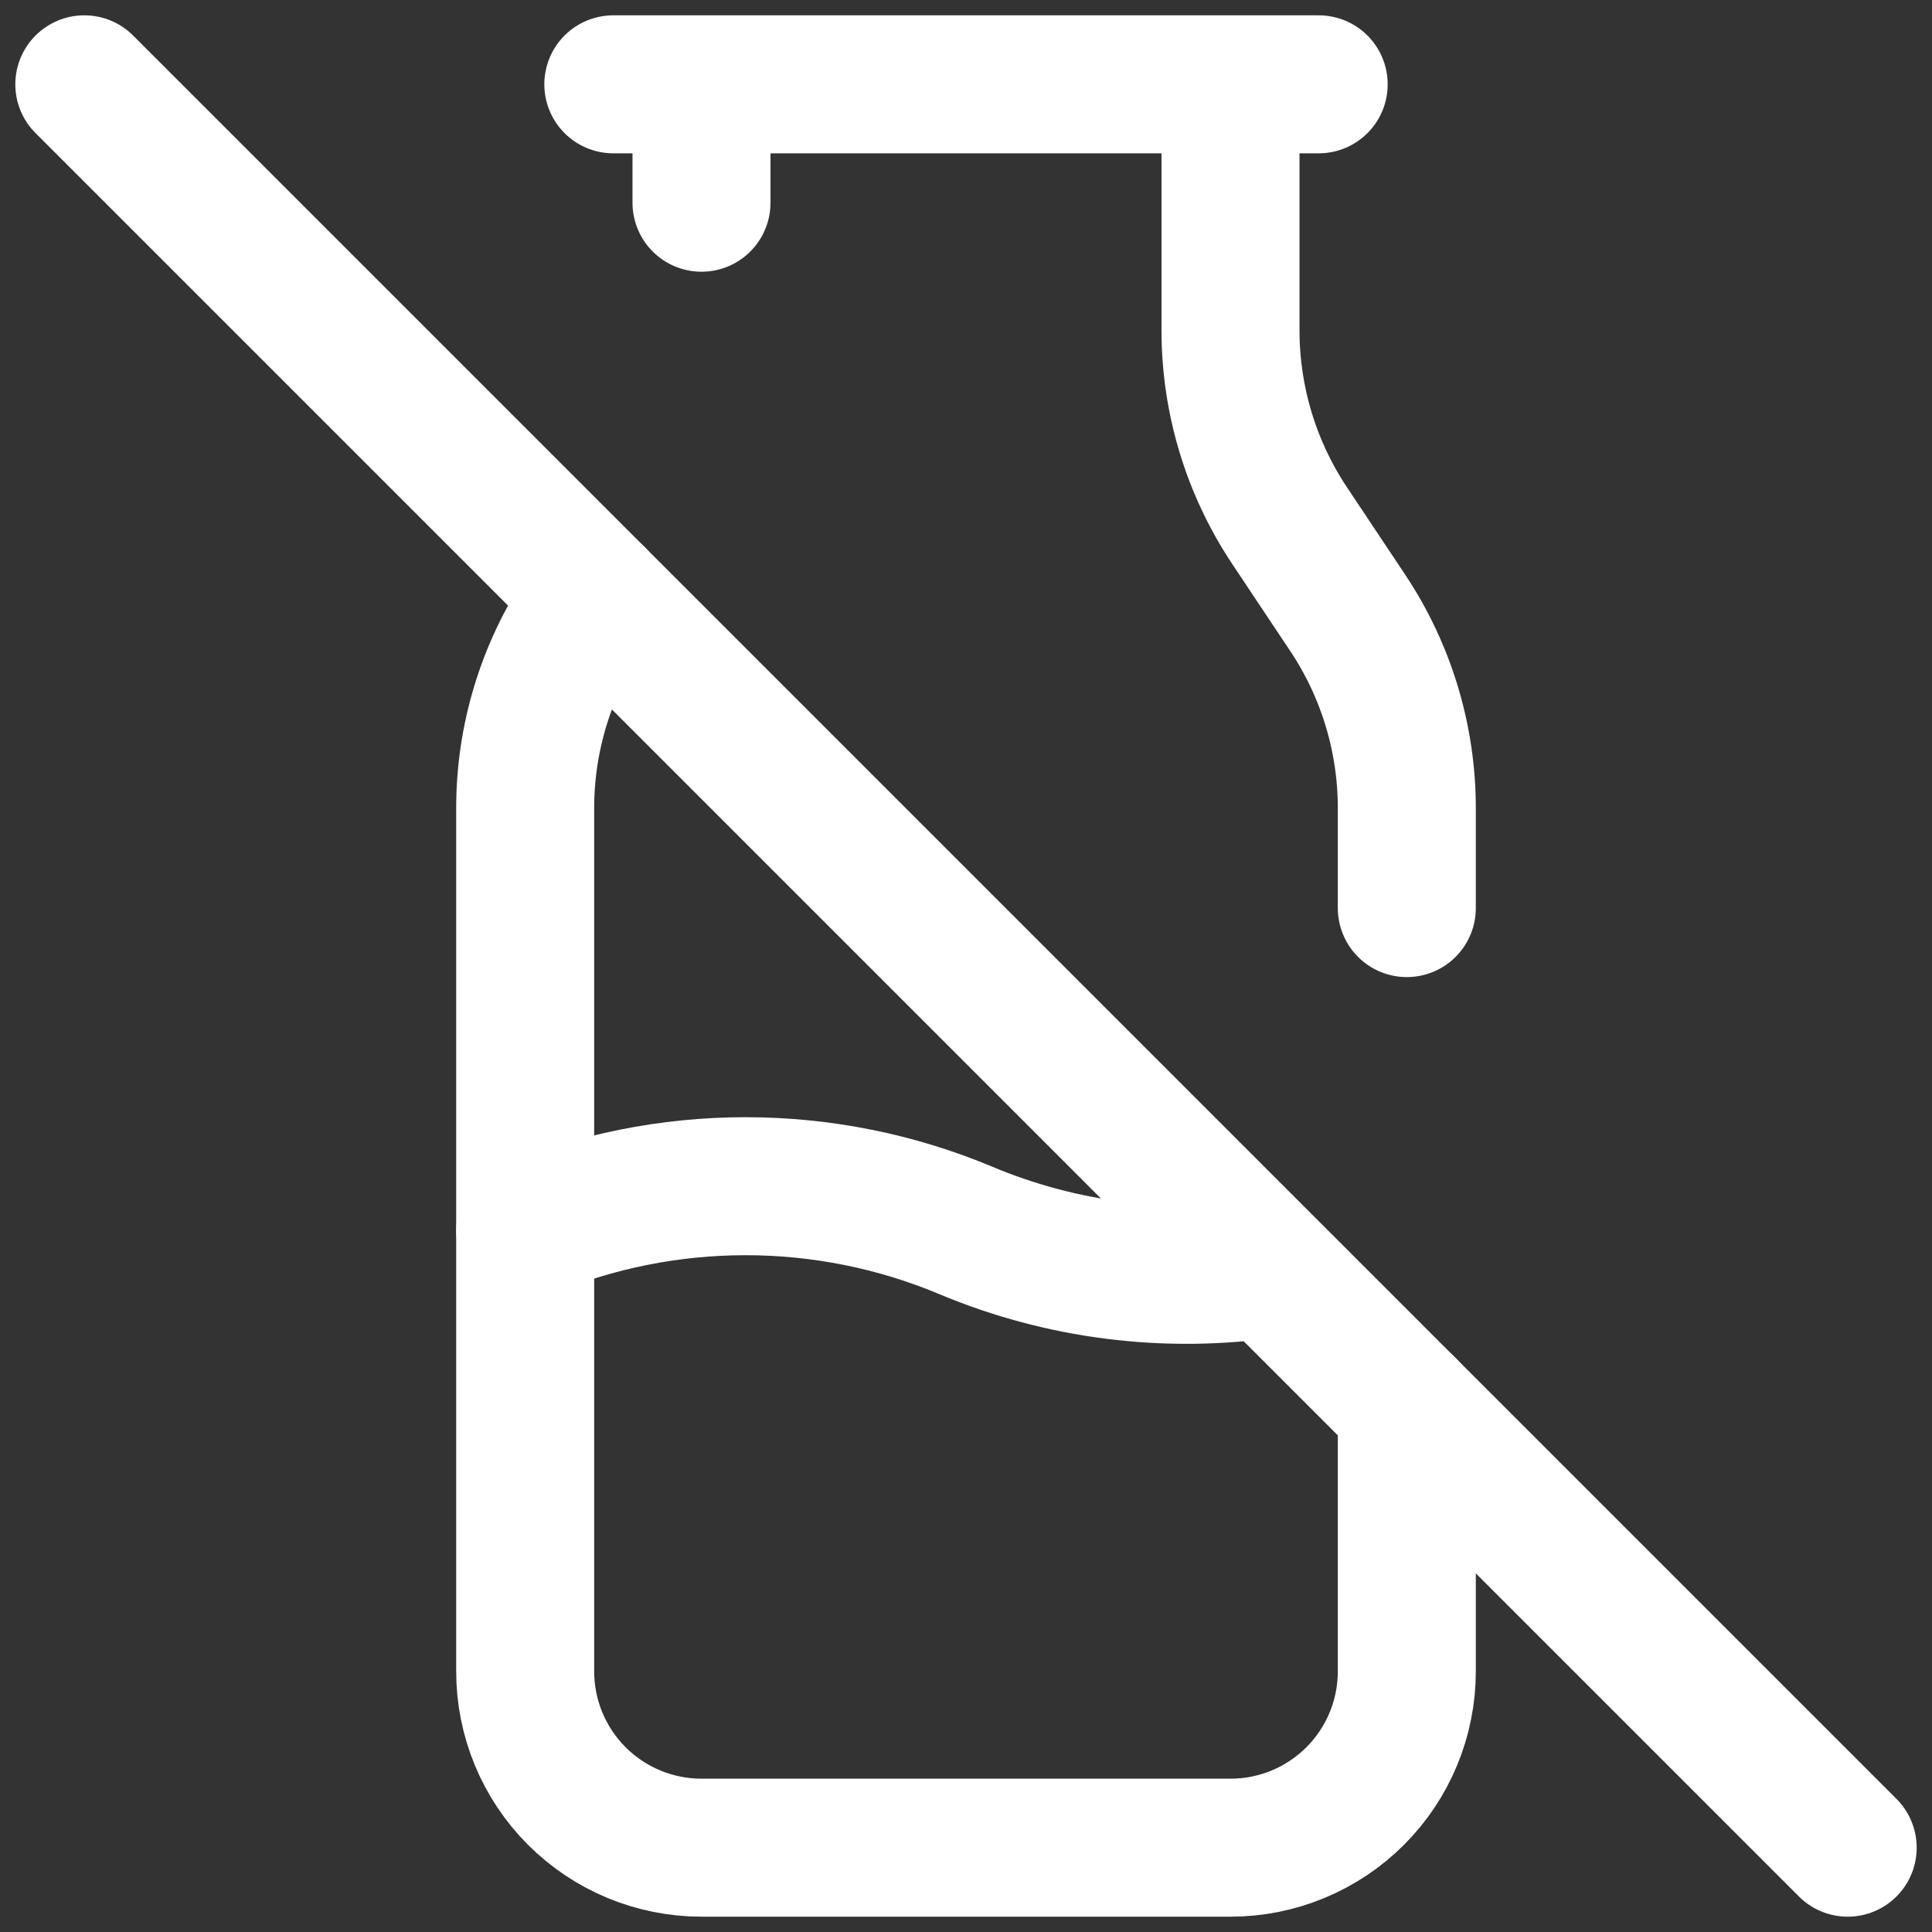
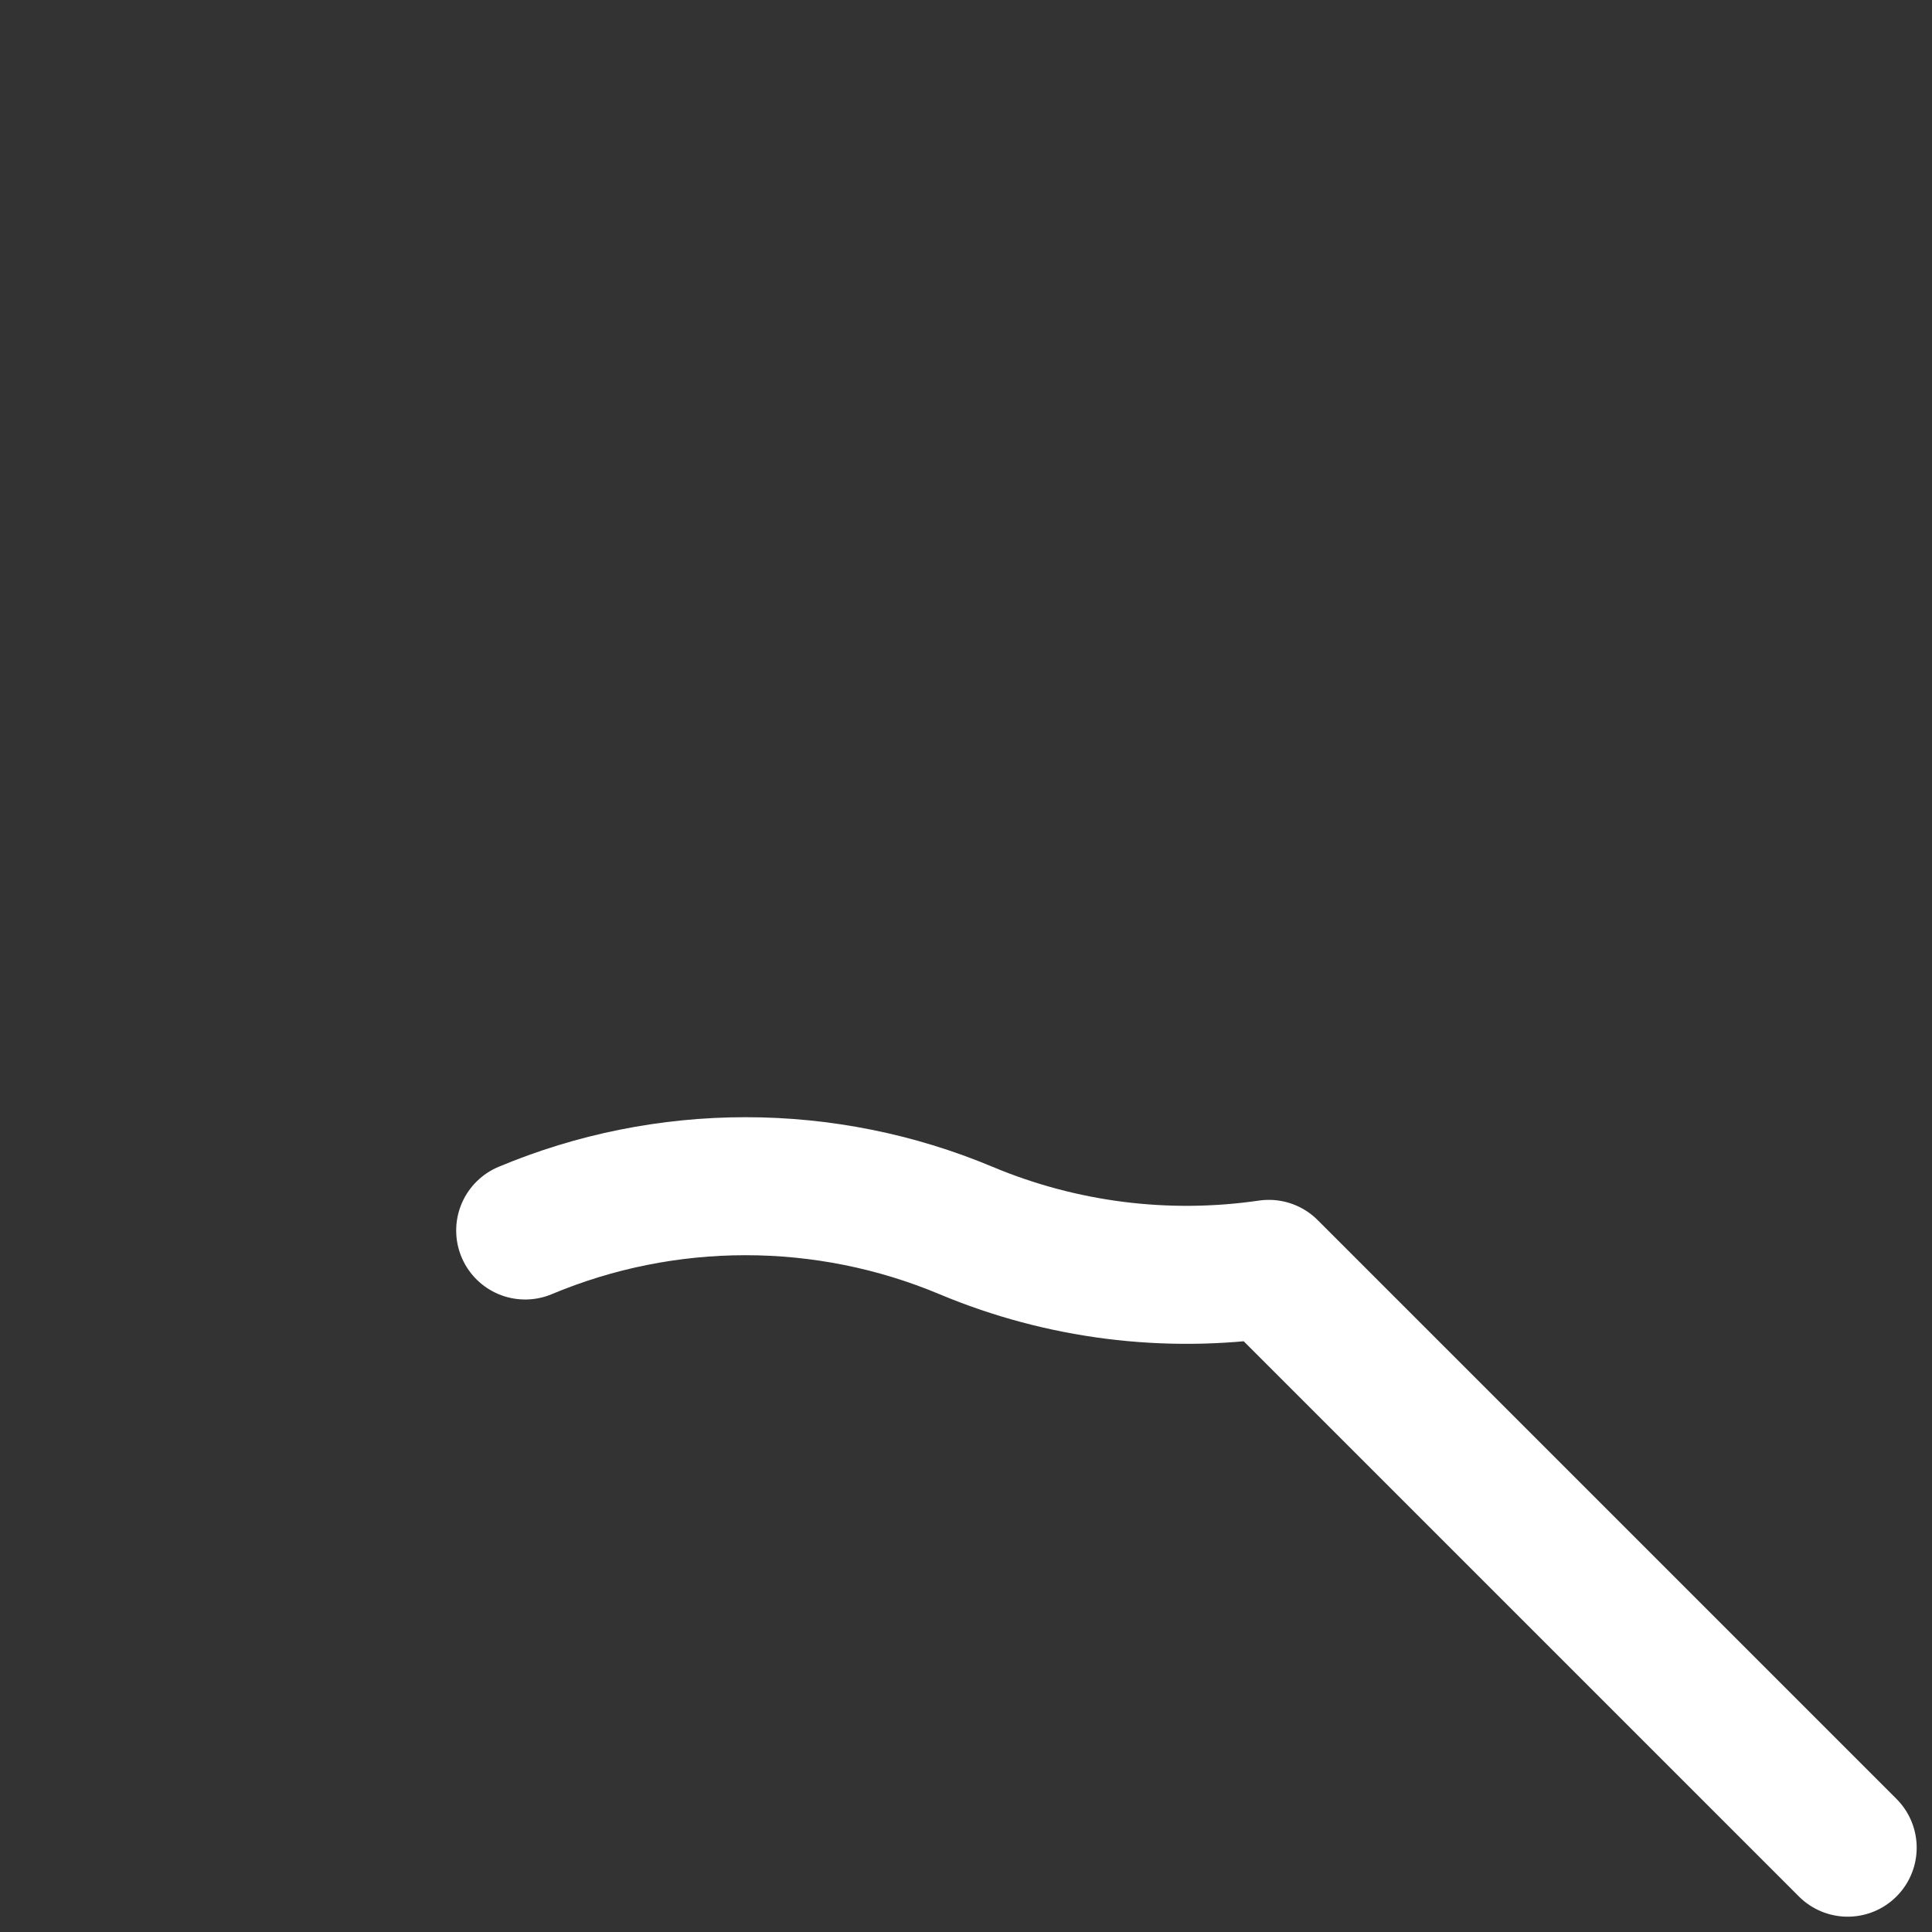
<svg xmlns="http://www.w3.org/2000/svg" width="42" height="42" viewBox="0 0 42 42" fill="none">
  <rect x="0" y="0" width="42" height="42" fill="#333333" stroke="none" />
-   <path d="M13.333 1.833H28.667M15.25 1.833V4.407M26.75 1.833V7.179C26.75 8.693 27.198 10.173 28.038 11.432L29.295 13.318C30.136 14.578 30.584 16.059 30.583 17.573V19.741M12.95 12.95L12.705 13.318C11.864 14.578 11.416 16.059 11.417 17.573V36.333C11.417 37.35 11.82 38.325 12.539 39.044C13.258 39.763 14.233 40.167 15.25 40.167H26.75C27.767 40.167 28.742 39.763 29.461 39.044C30.18 38.325 30.583 37.35 30.583 36.333V30.583" stroke="white" stroke-width="3" stroke-linecap="round" stroke-linejoin="round" />
-   <path d="M11.417 26.75C12.934 26.114 14.563 25.787 16.208 25.787C17.854 25.787 19.483 26.114 21 26.75C23.078 27.621 25.354 27.909 27.584 27.584M1.833 1.833L40.167 40.167" stroke="white" stroke-width="3" stroke-linecap="round" stroke-linejoin="round" />
+   <path d="M11.417 26.75C12.934 26.114 14.563 25.787 16.208 25.787C17.854 25.787 19.483 26.114 21 26.75C23.078 27.621 25.354 27.909 27.584 27.584L40.167 40.167" stroke="white" stroke-width="3" stroke-linecap="round" stroke-linejoin="round" />
</svg>